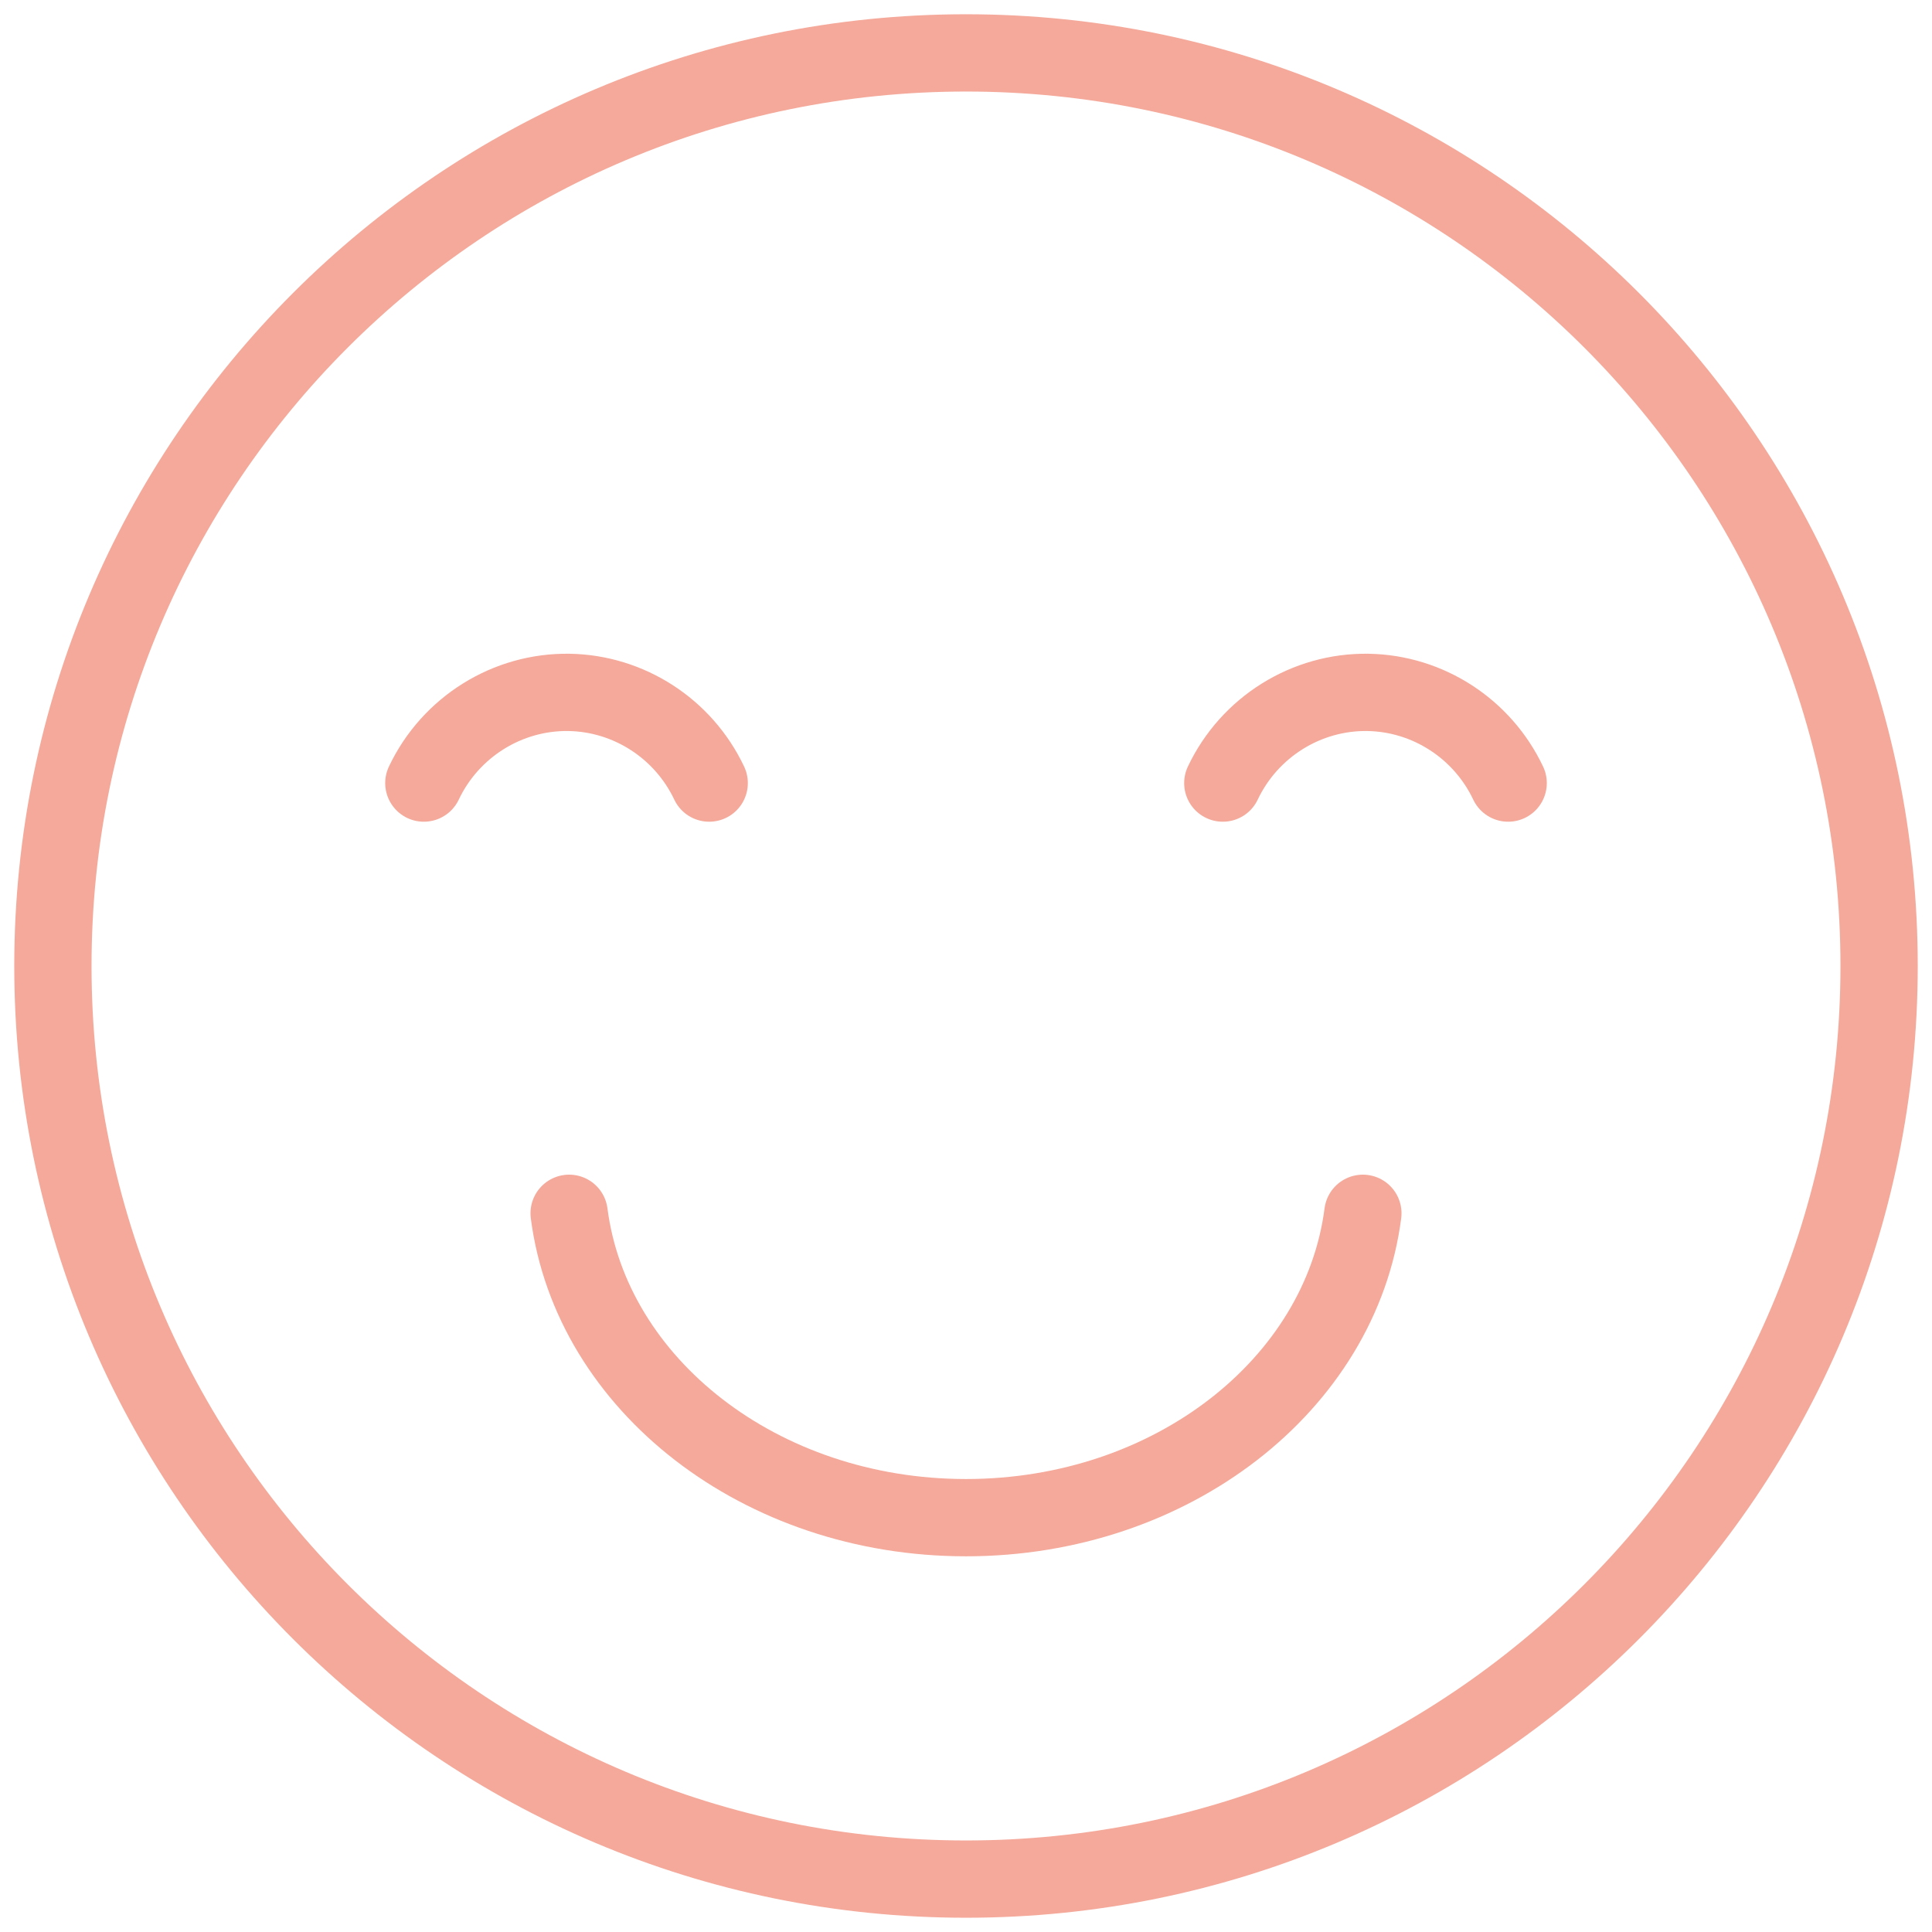
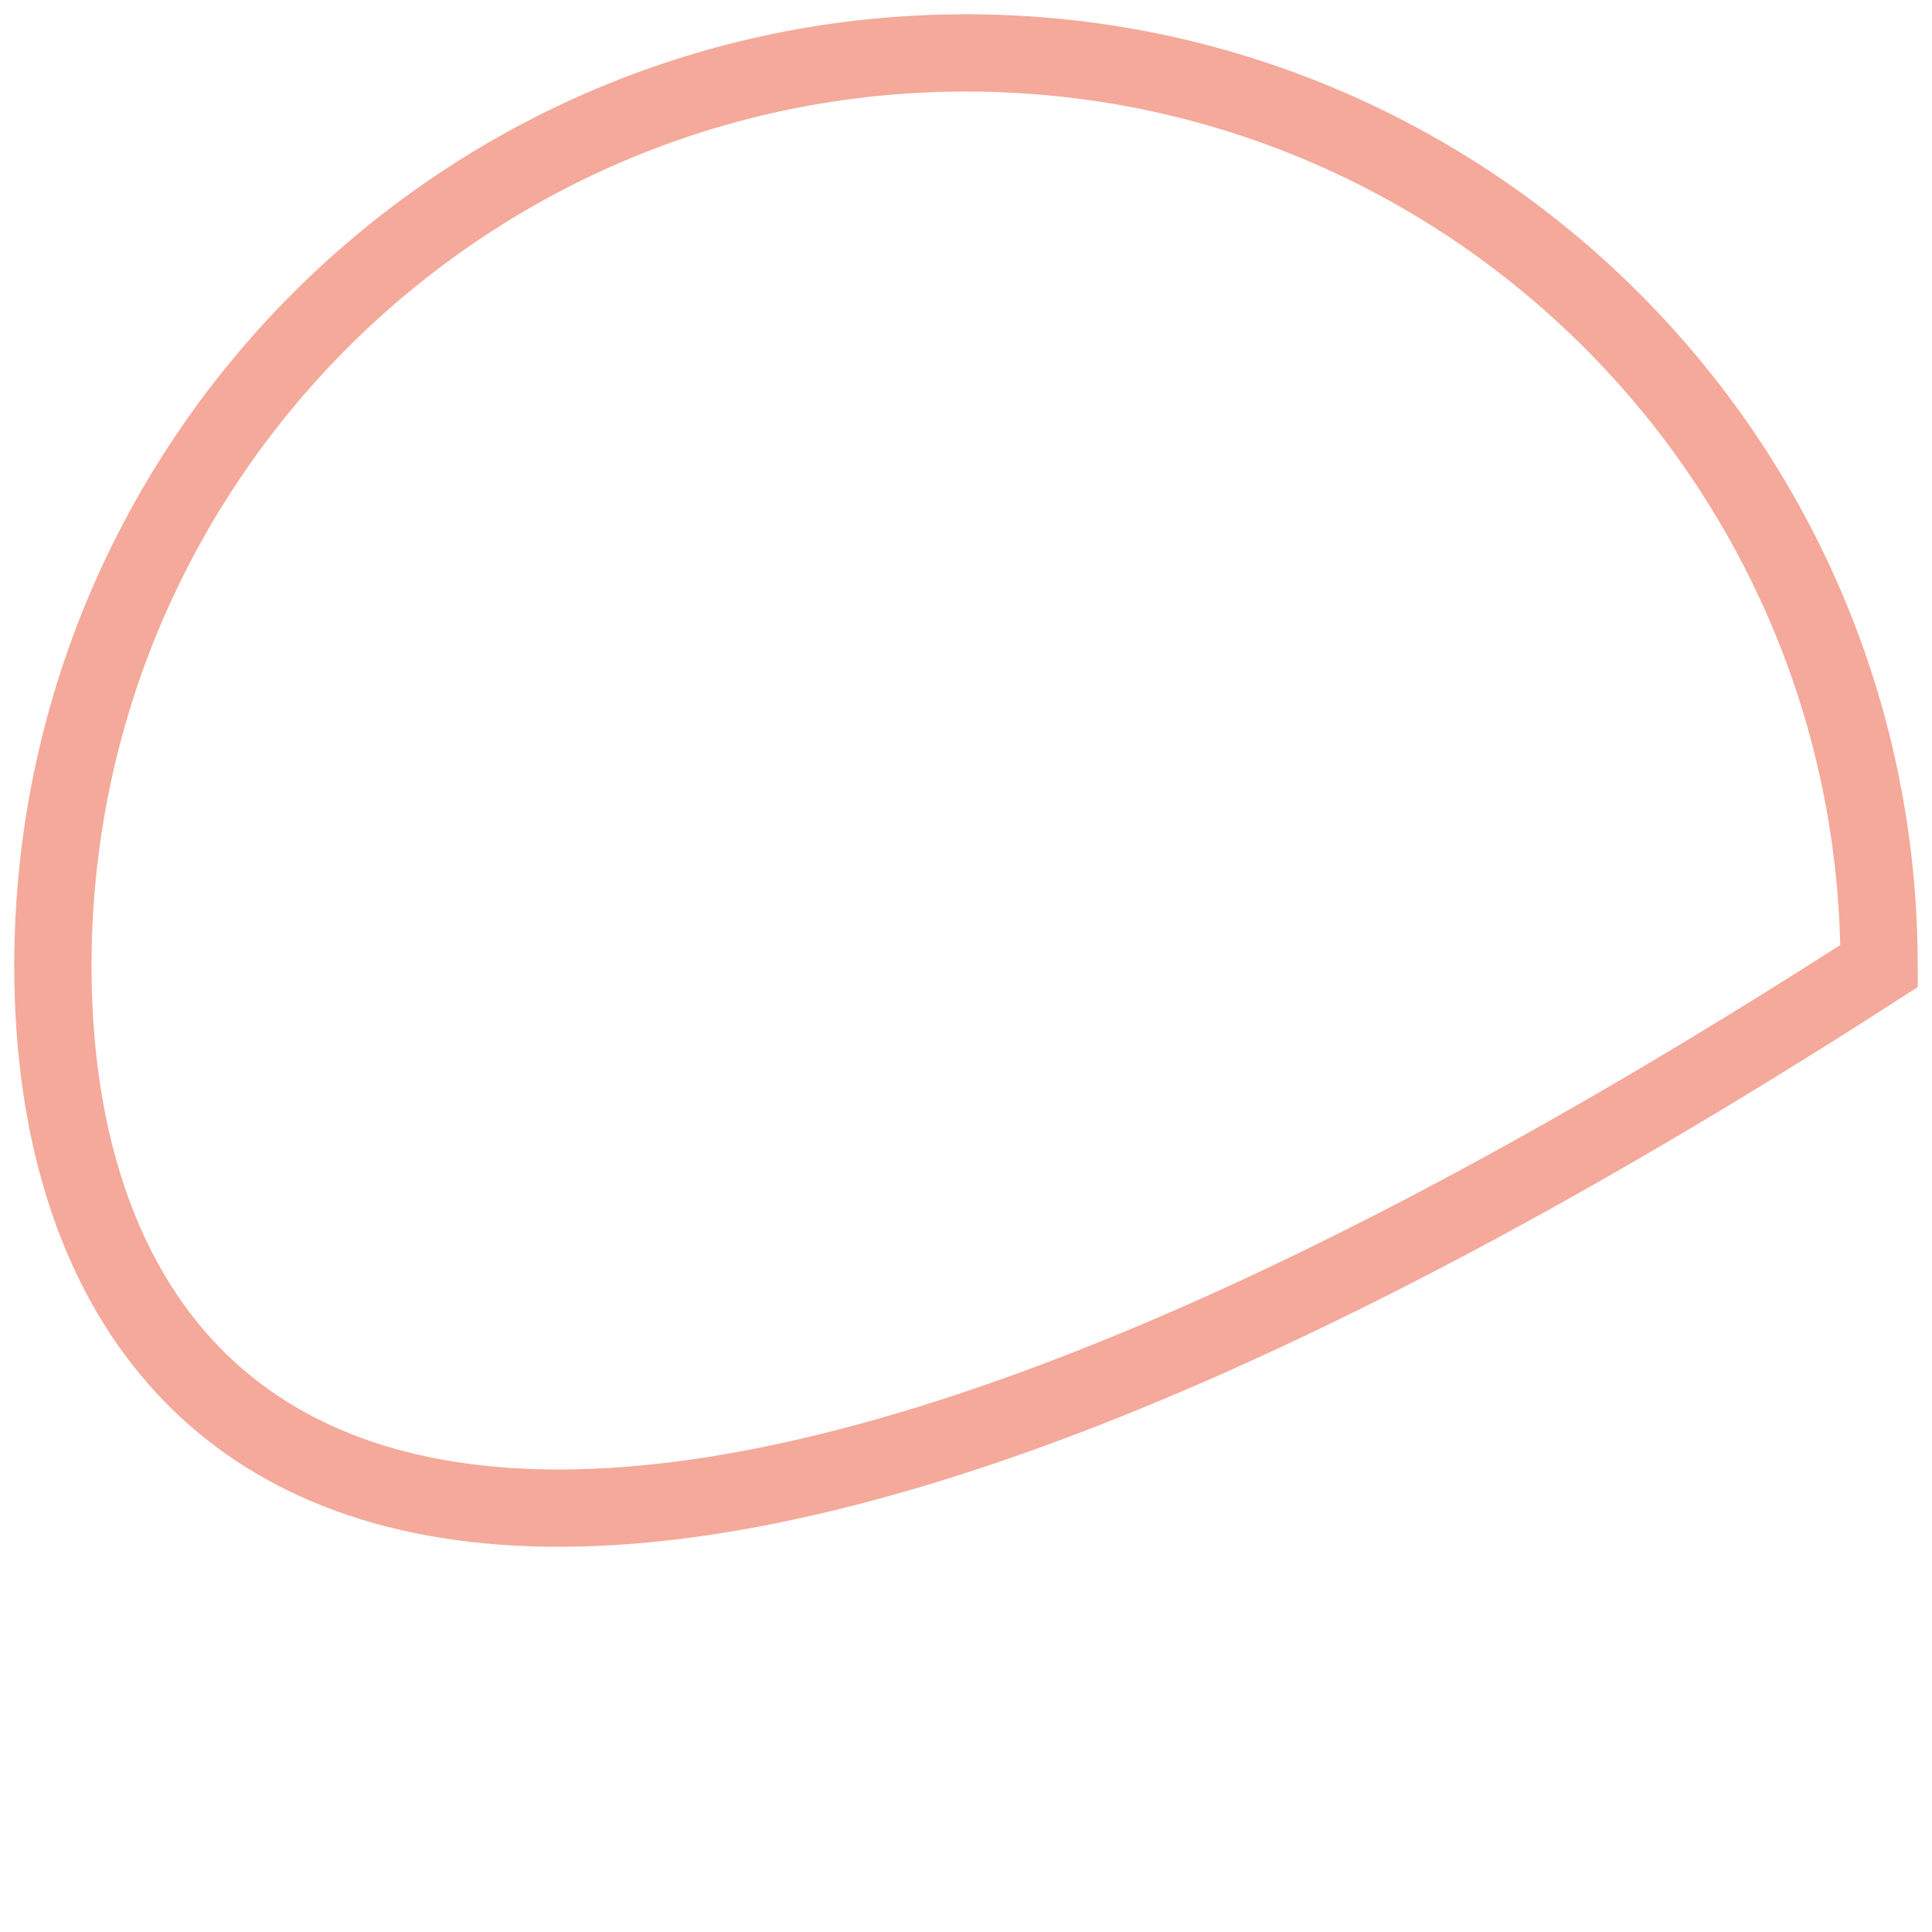
<svg xmlns="http://www.w3.org/2000/svg" width="50px" height="50px" viewBox="0 0 50 50" version="1.1">
  <title>Page 1</title>
  <desc>Created with Sketch.</desc>
  <defs />
  <g id="Desktop-HD" stroke="none" stroke-width="1" fill="none" fill-rule="evenodd">
    <g id="PROJECT-Desktop-HD" transform="translate(-695, -3777)" stroke="#F4A99A" stroke-width="2">
      <g id="Page-1" transform="translate(696, 3778)">
-         <path d="M47.631,24 C47.631,37.051 37.051,47.631 24,47.631 C10.949,47.631 0.369,37.051 0.369,24 C0.369,10.949 10.949,0.369 24,0.369 C37.051,0.369 47.631,10.949 47.631,24 Z" id="Stroke-1" />
-         <path d="M13.729,30.4 C14.301,34.83 18.679,38.277 24,38.277 C29.321,38.277 33.7,34.83 34.271,30.4" id="Stroke-3" stroke-linecap="round" />
-         <path d="M9.969,19.266 C10.657,17.814 12.133,16.893 13.729,16.919 C15.277,16.945 16.687,17.857 17.354,19.266" id="Stroke-5" stroke-linecap="round" />
-         <path d="M30.646,19.266 C31.334,17.814 32.81,16.893 34.406,16.919 C35.954,16.945 37.364,17.857 38.031,19.266" id="Stroke-7" stroke-linecap="round" />
+         <path d="M47.631,24 C10.949,47.631 0.369,37.051 0.369,24 C0.369,10.949 10.949,0.369 24,0.369 C37.051,0.369 47.631,10.949 47.631,24 Z" id="Stroke-1" />
      </g>
    </g>
  </g>
</svg>